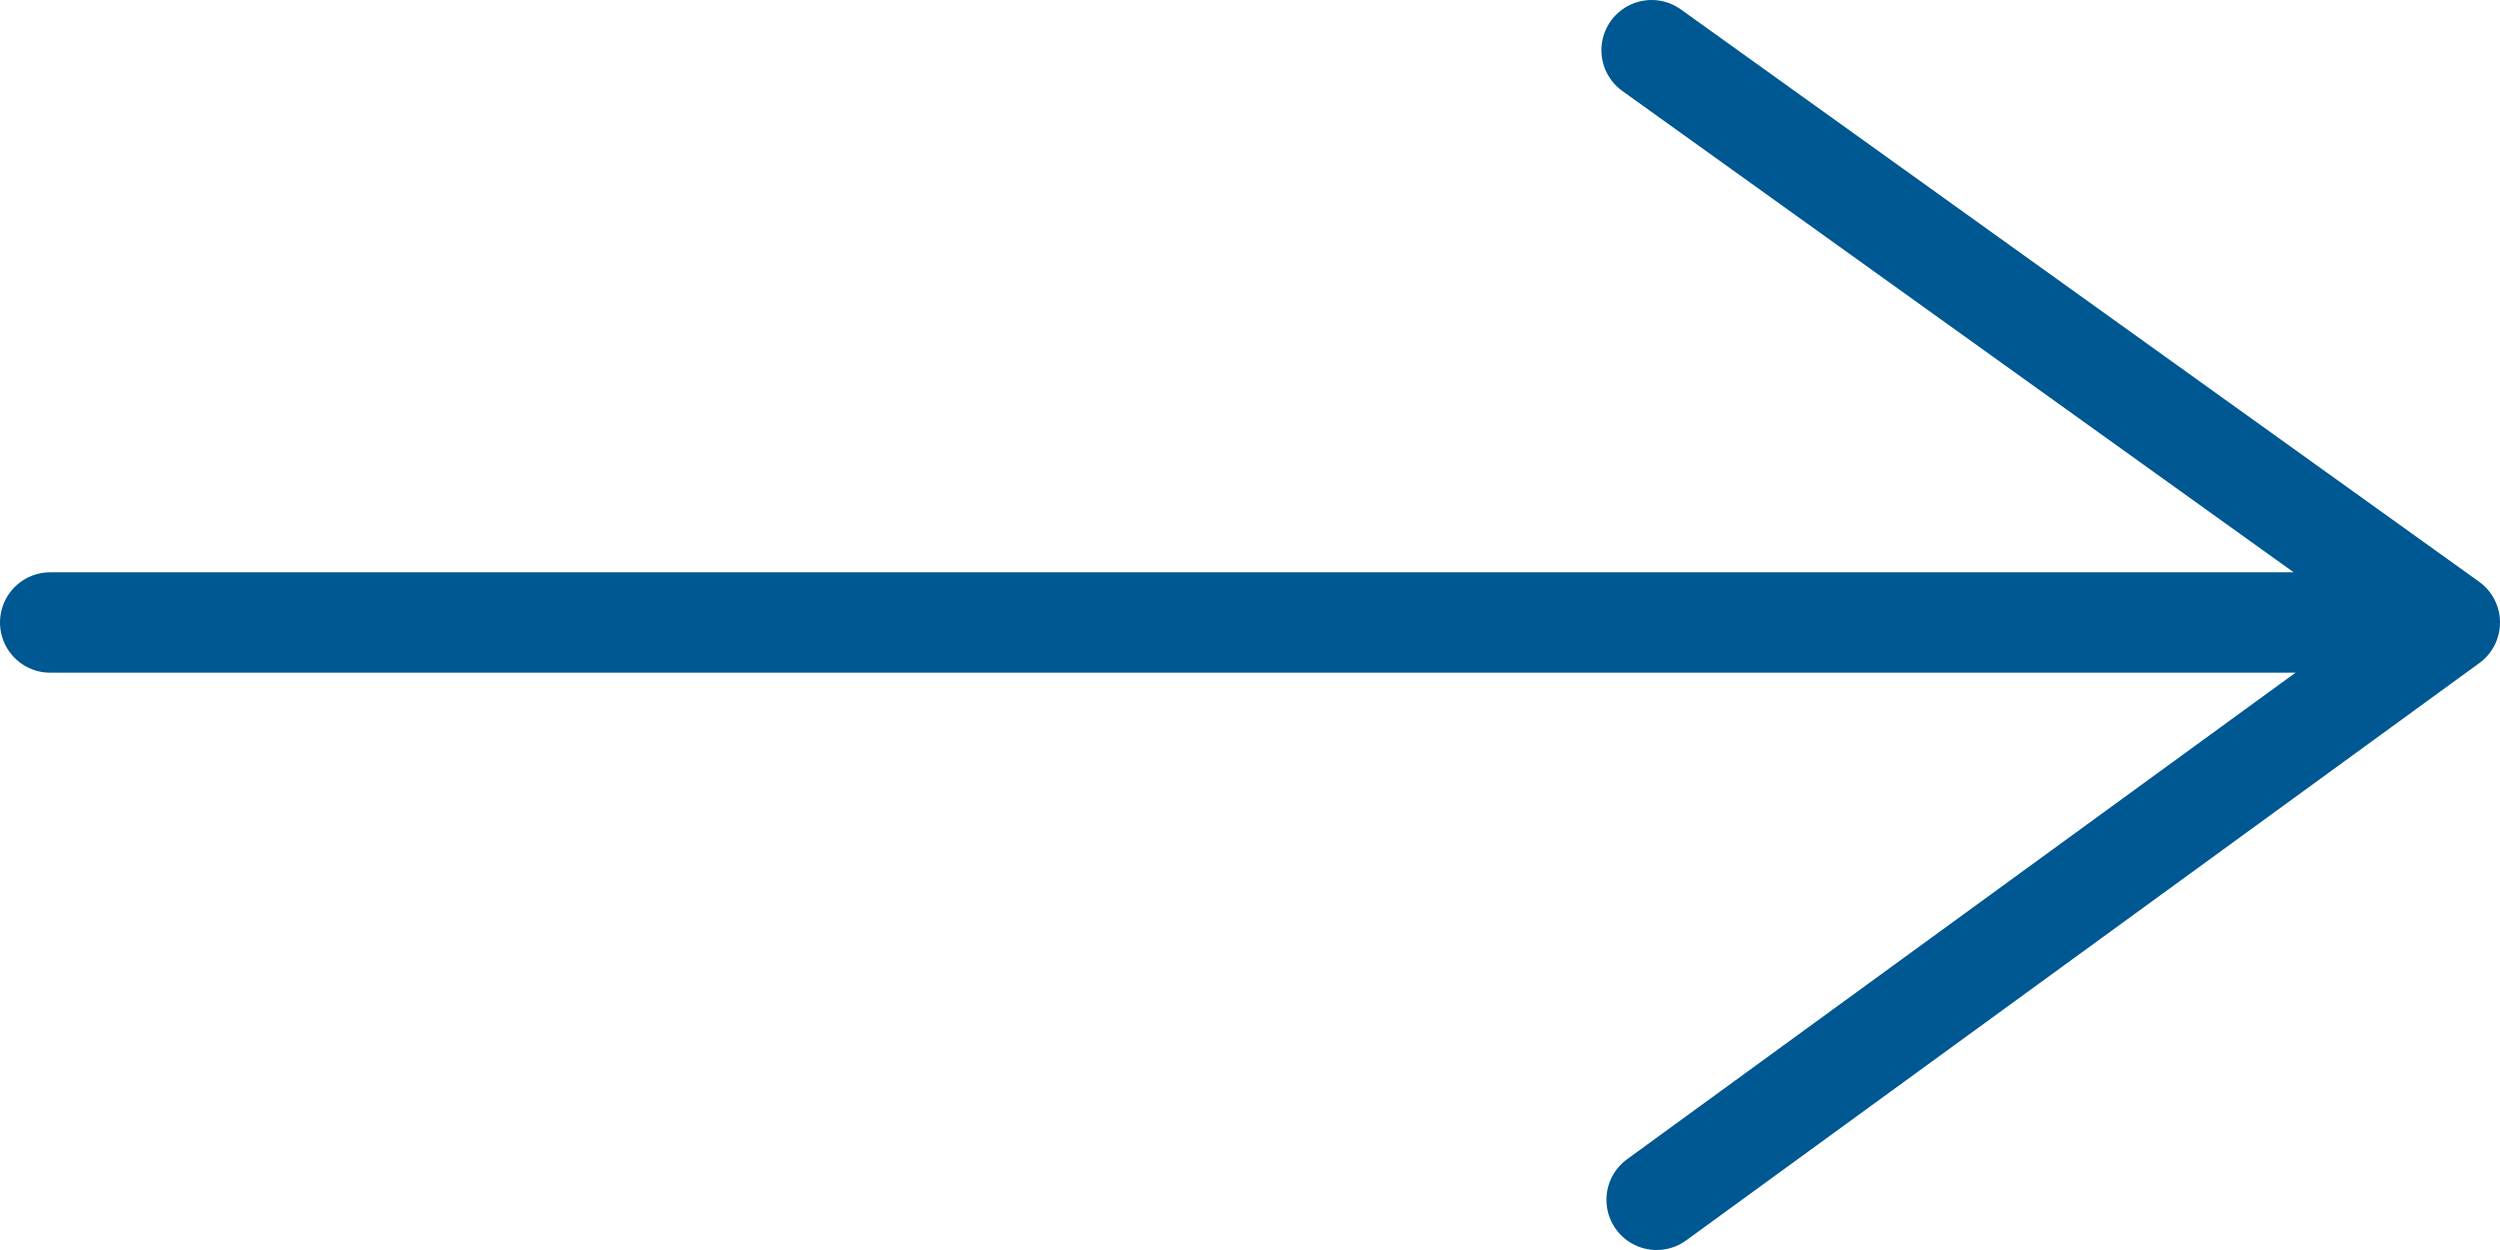
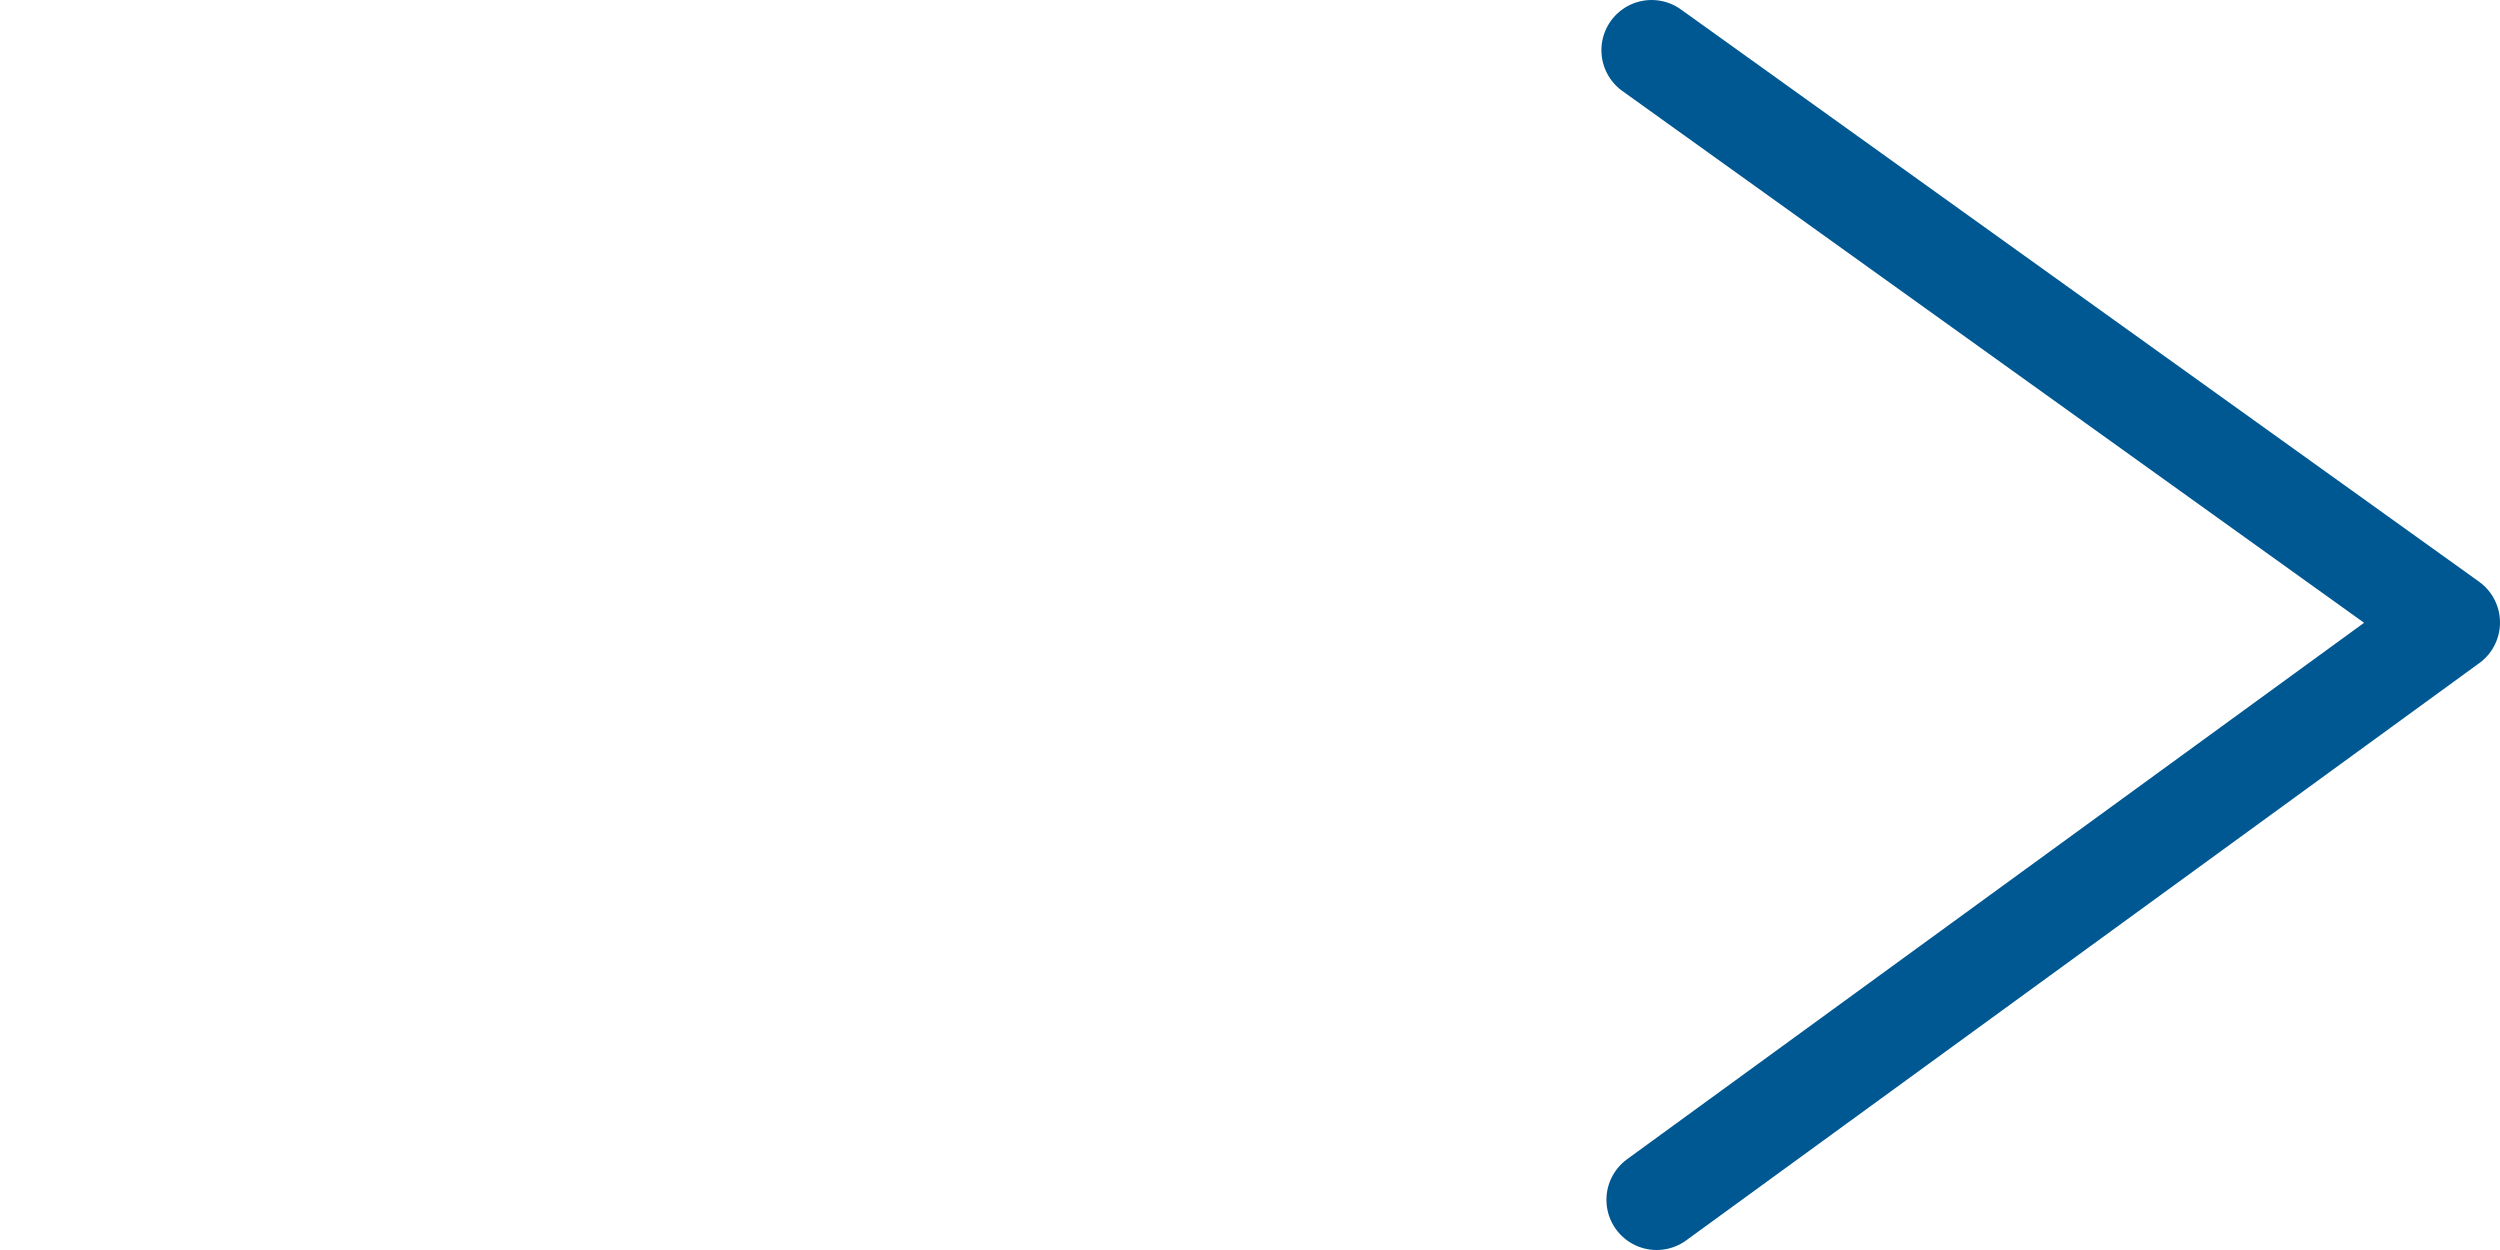
<svg xmlns="http://www.w3.org/2000/svg" version="1.1" id="Ebene_1" x="0px" y="0px" viewBox="0 0 49.8 24.9" style="enable-background:new 0 0 49.8 24.9;" xml:space="preserve">
  <style type="text/css">
	.st0{fill:none;stroke:#005892;stroke-width:2;stroke-linecap:round;stroke-linejoin:round;}
</style>
-   <line class="st0" x1="48.7" y1="12.4" x2="1" y2="12.4" />
  <polyline class="st0" points="32.9,1 48.8,12.4 33,23.9 " />
</svg>